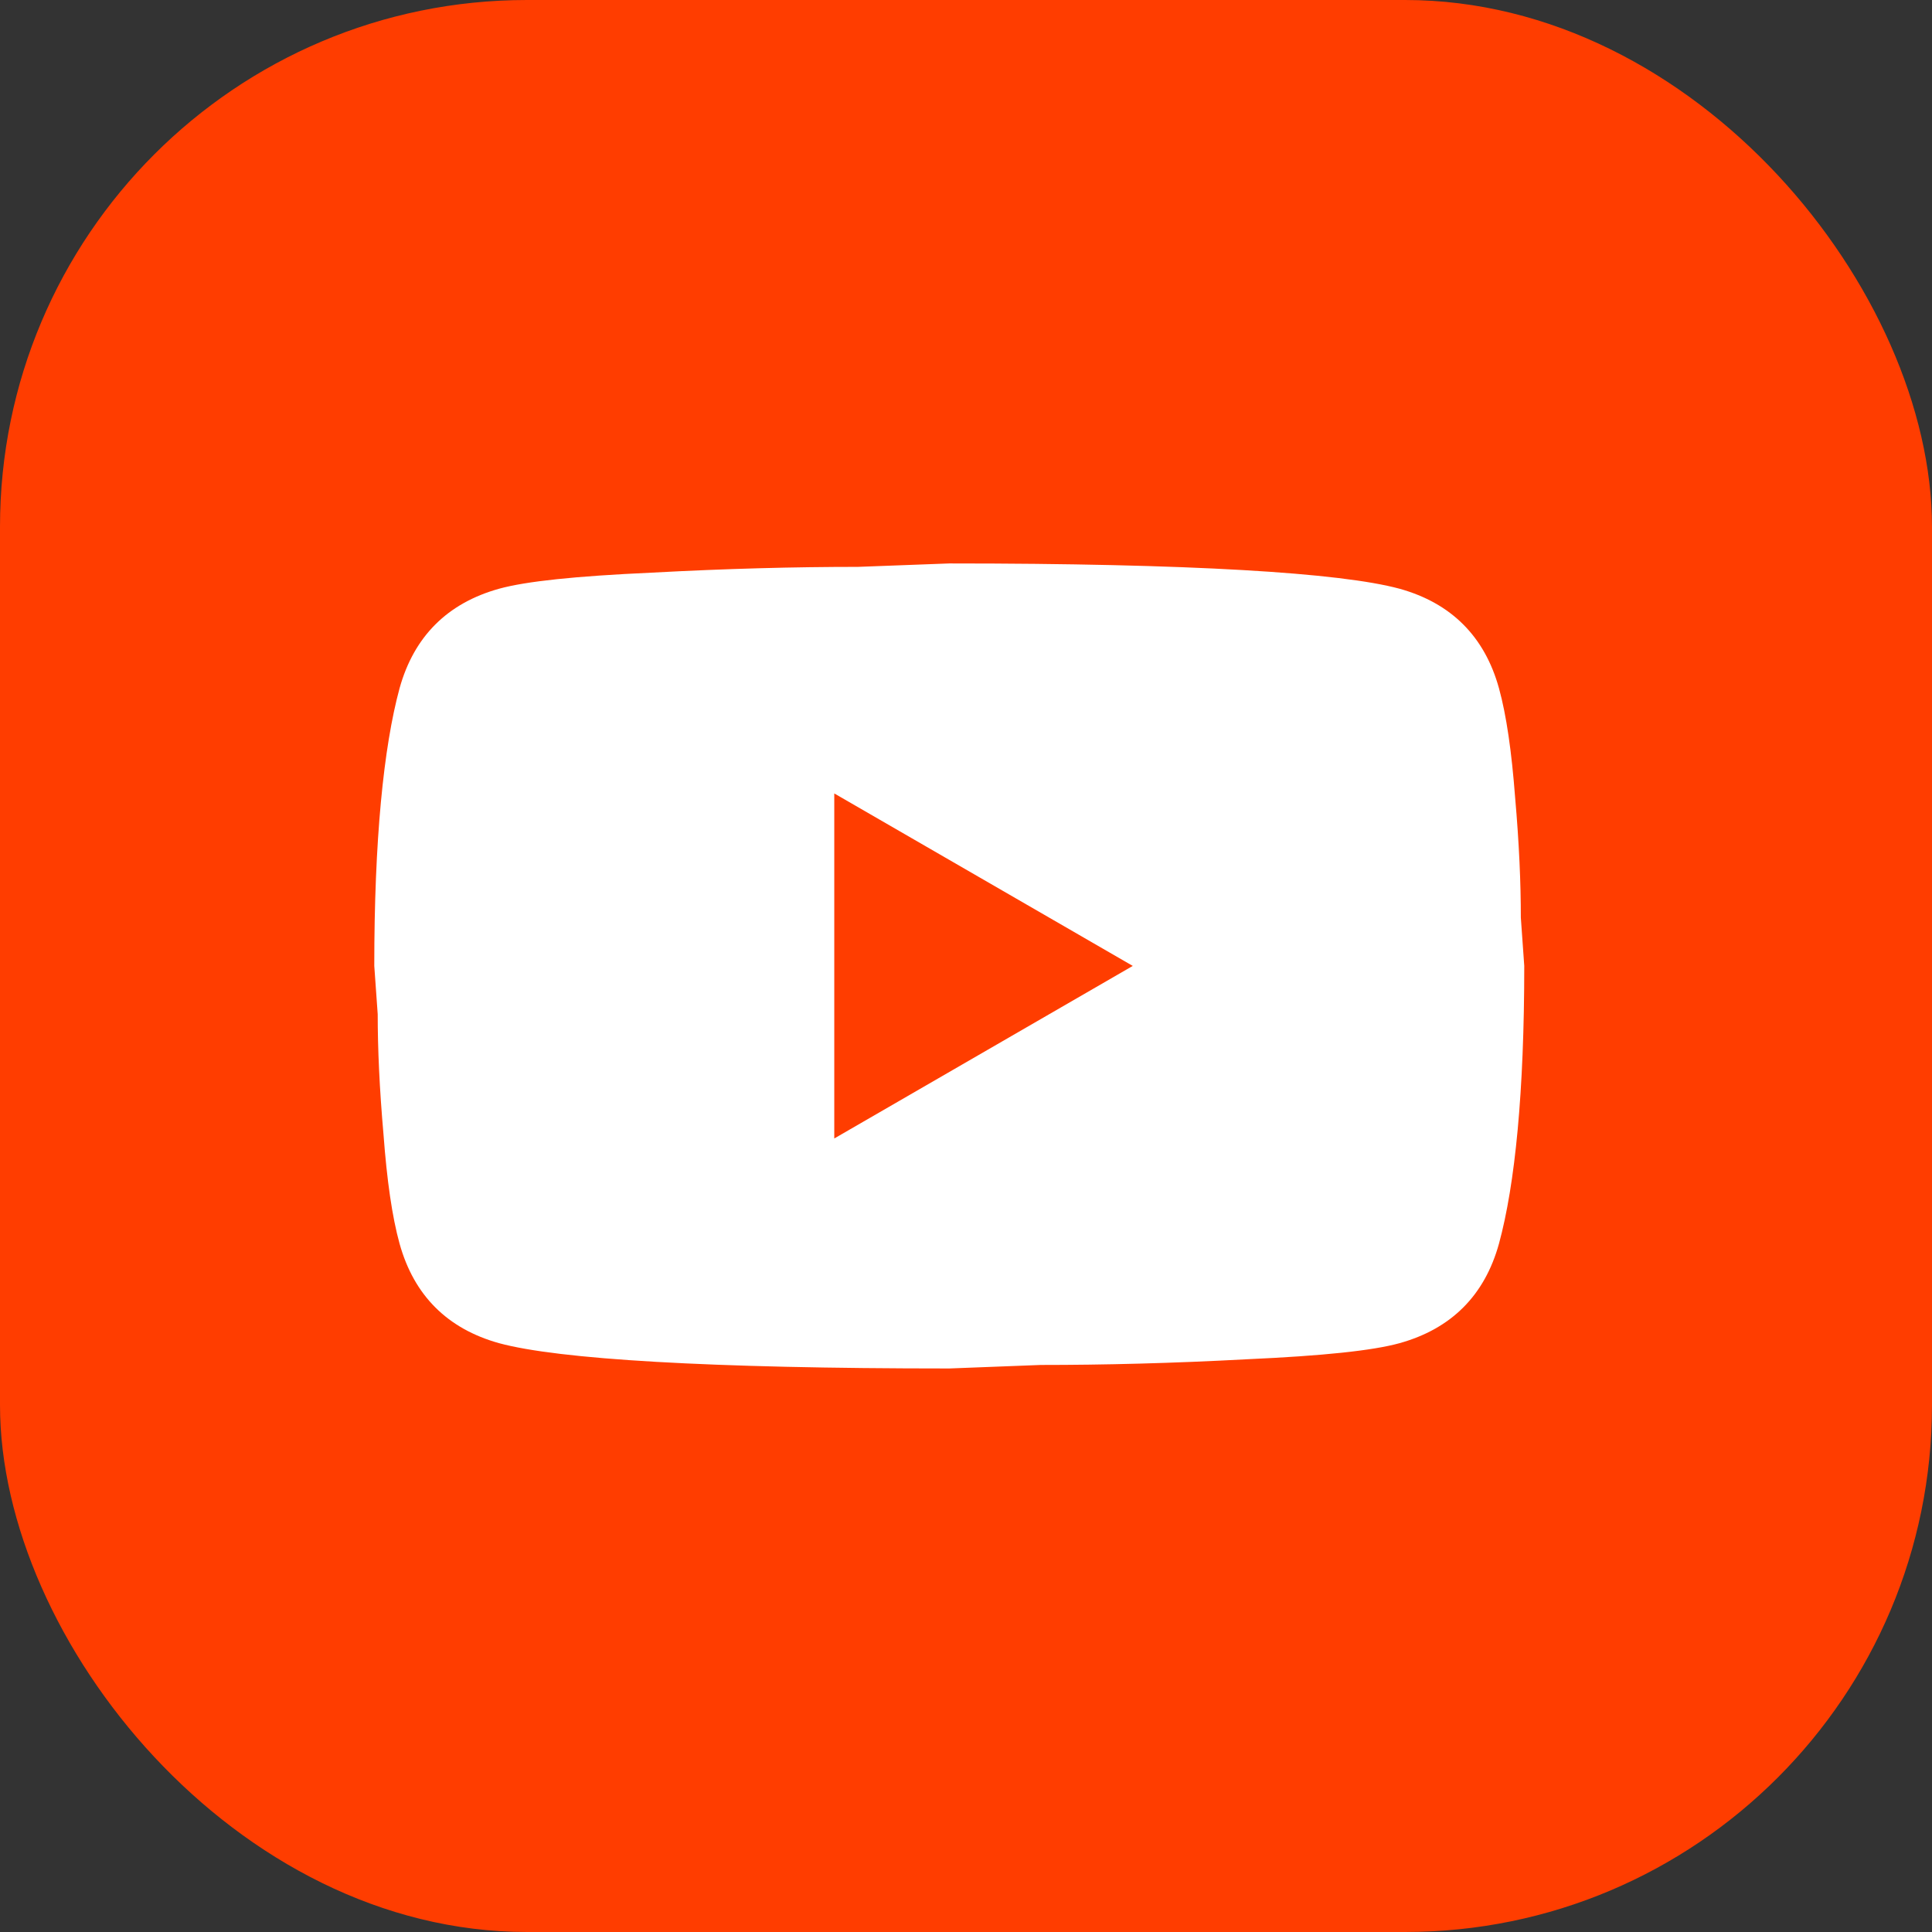
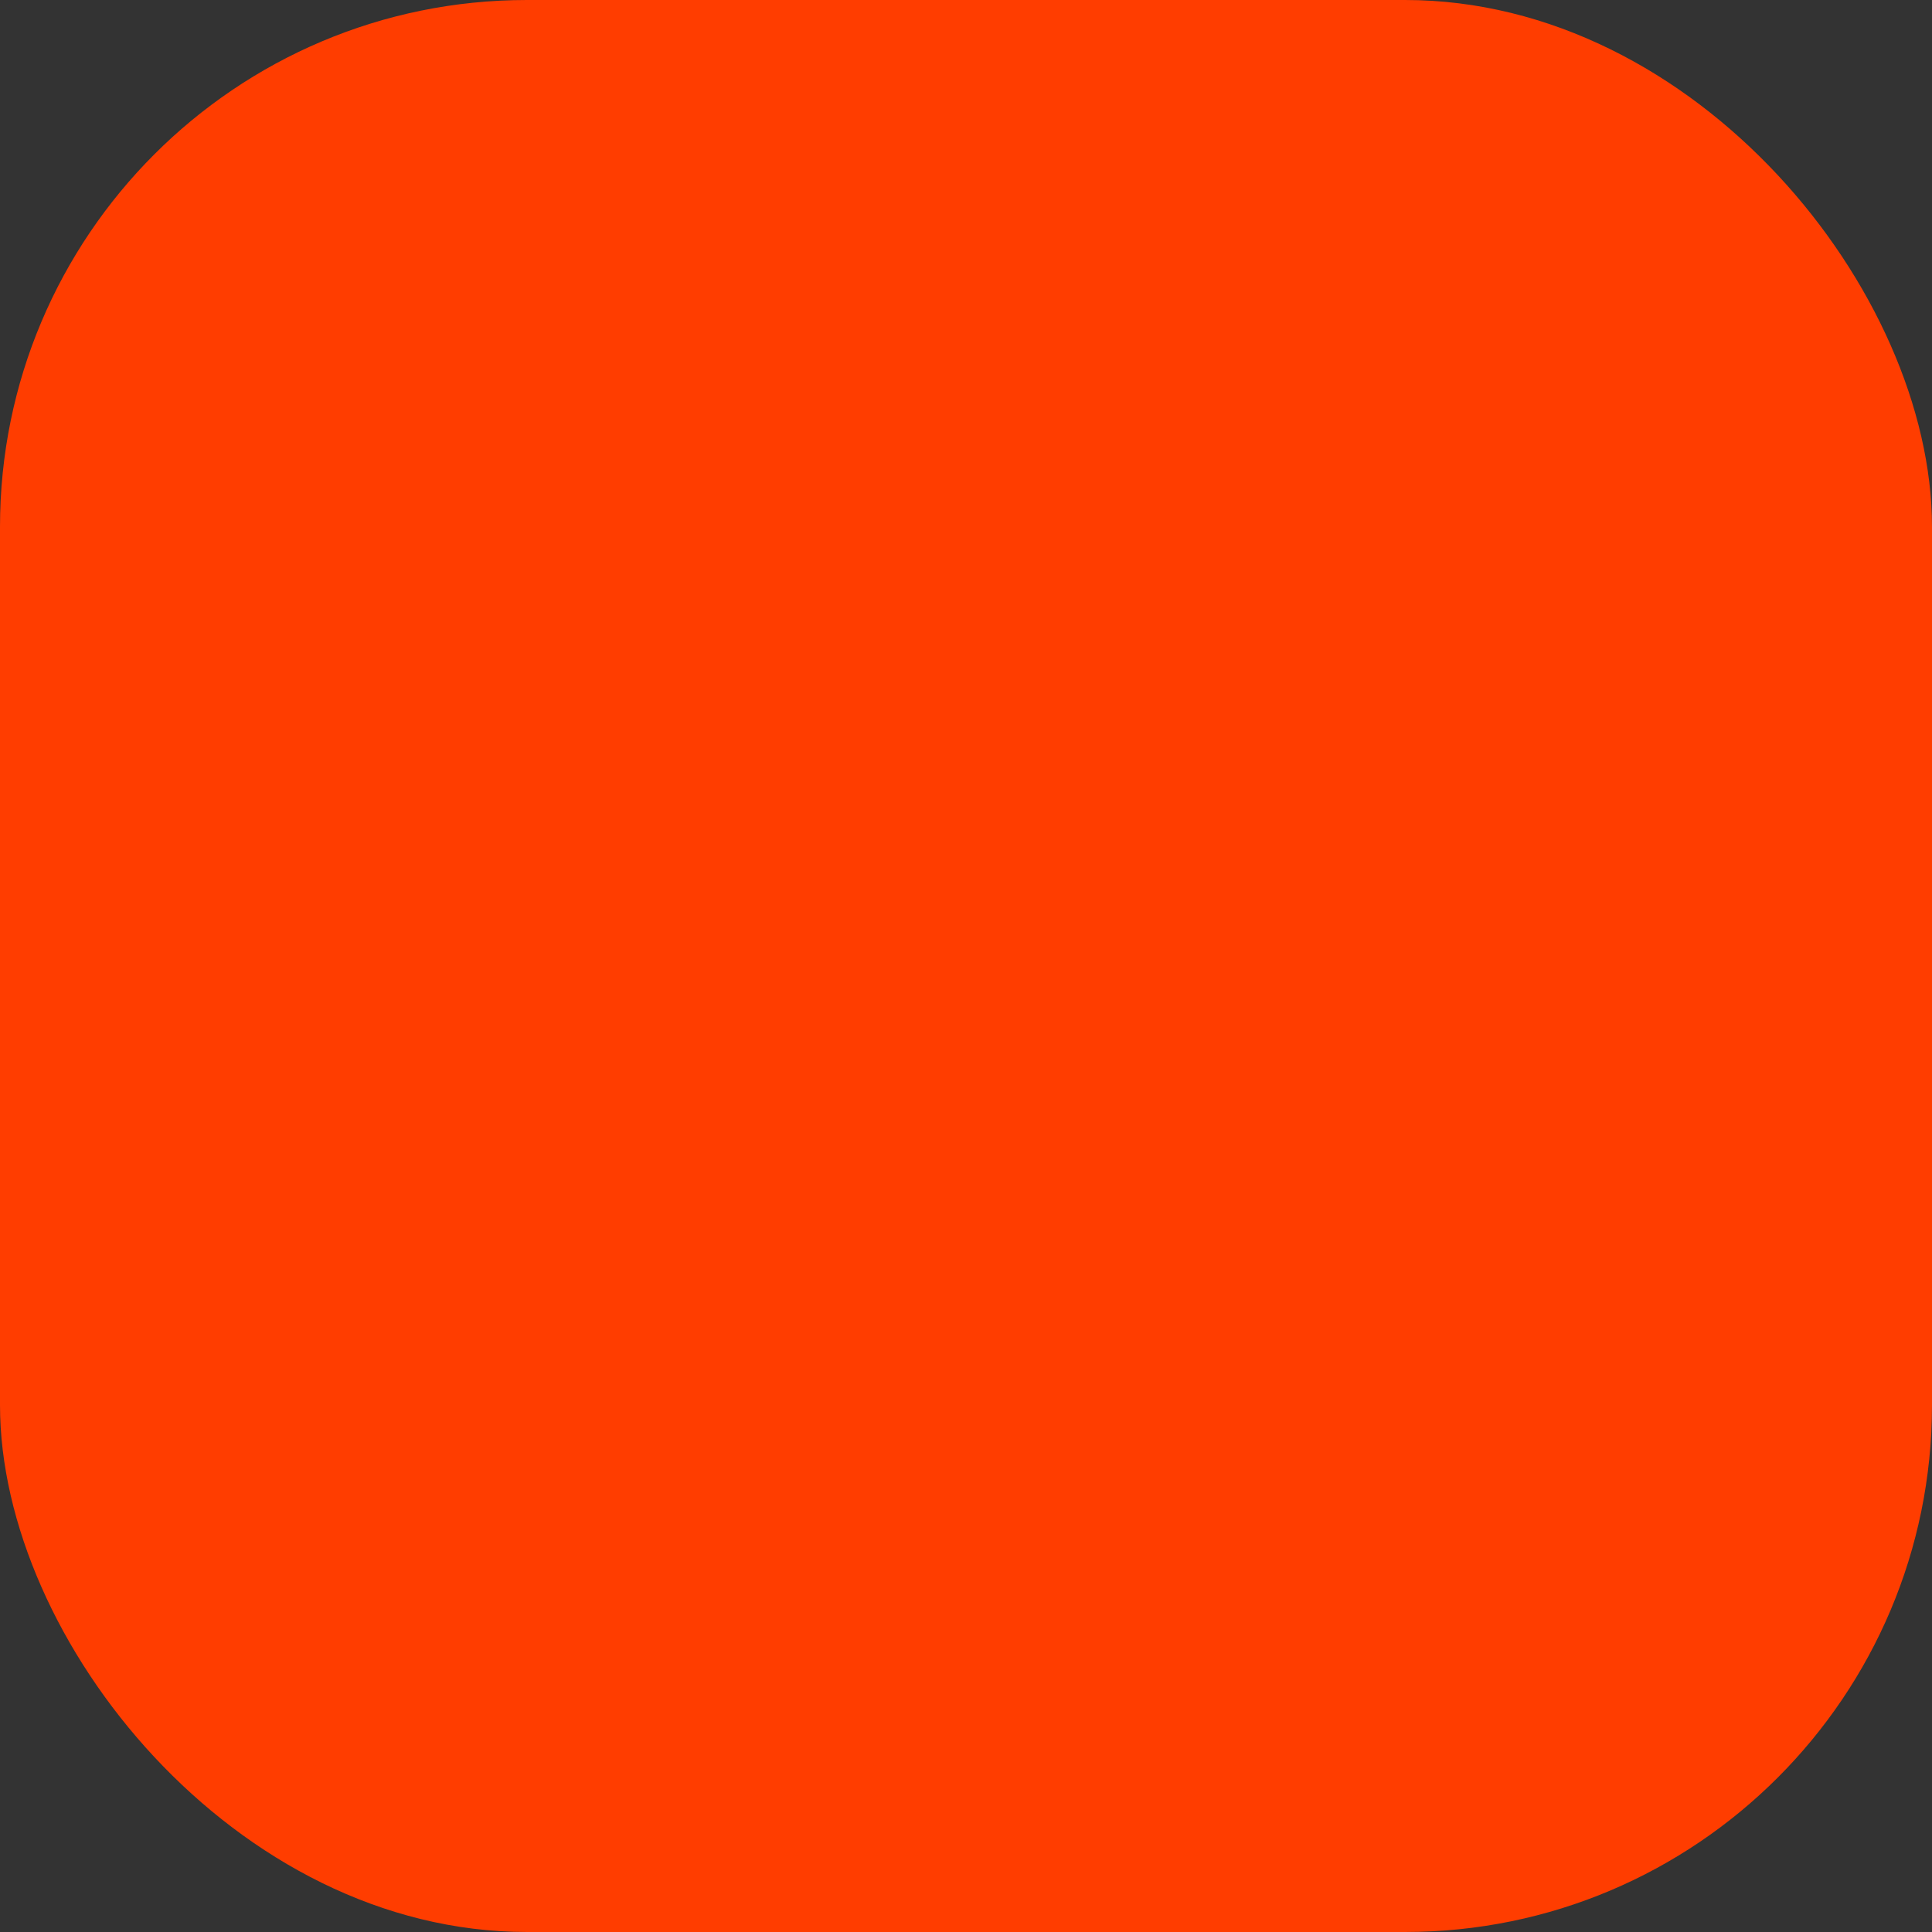
<svg xmlns="http://www.w3.org/2000/svg" width="22" height="22" viewBox="0 0 22 22" fill="none">
  <rect x="0" y="0" width="22" height="22" fill="#333333" stroke="none" />
  <rect width="22" height="22" rx="6" fill="#FF3D00" />
-   <path d="M9.5 12.964L12.899 10.999L9.5 9.035V12.964ZM17.069 7.837C17.154 8.145 17.213 8.557 17.253 9.081C17.299 9.605 17.318 10.056 17.318 10.449L17.357 10.999C17.357 12.433 17.253 13.487 17.069 14.162C16.906 14.751 16.526 15.131 15.937 15.295C15.629 15.38 15.066 15.439 14.201 15.478C13.35 15.524 12.571 15.543 11.851 15.543L10.81 15.583C8.066 15.583 6.357 15.478 5.683 15.295C5.094 15.131 4.714 14.751 4.55 14.162C4.465 13.854 4.406 13.442 4.367 12.918C4.321 12.394 4.301 11.942 4.301 11.549L4.262 10.999C4.262 9.565 4.367 8.511 4.55 7.837C4.714 7.248 5.094 6.868 5.683 6.704C5.991 6.619 6.554 6.56 7.418 6.521C8.269 6.475 9.048 6.455 9.769 6.455L10.81 6.416C13.553 6.416 15.262 6.521 15.937 6.704C16.526 6.868 16.906 7.248 17.069 7.837Z" fill="white" />
</svg>